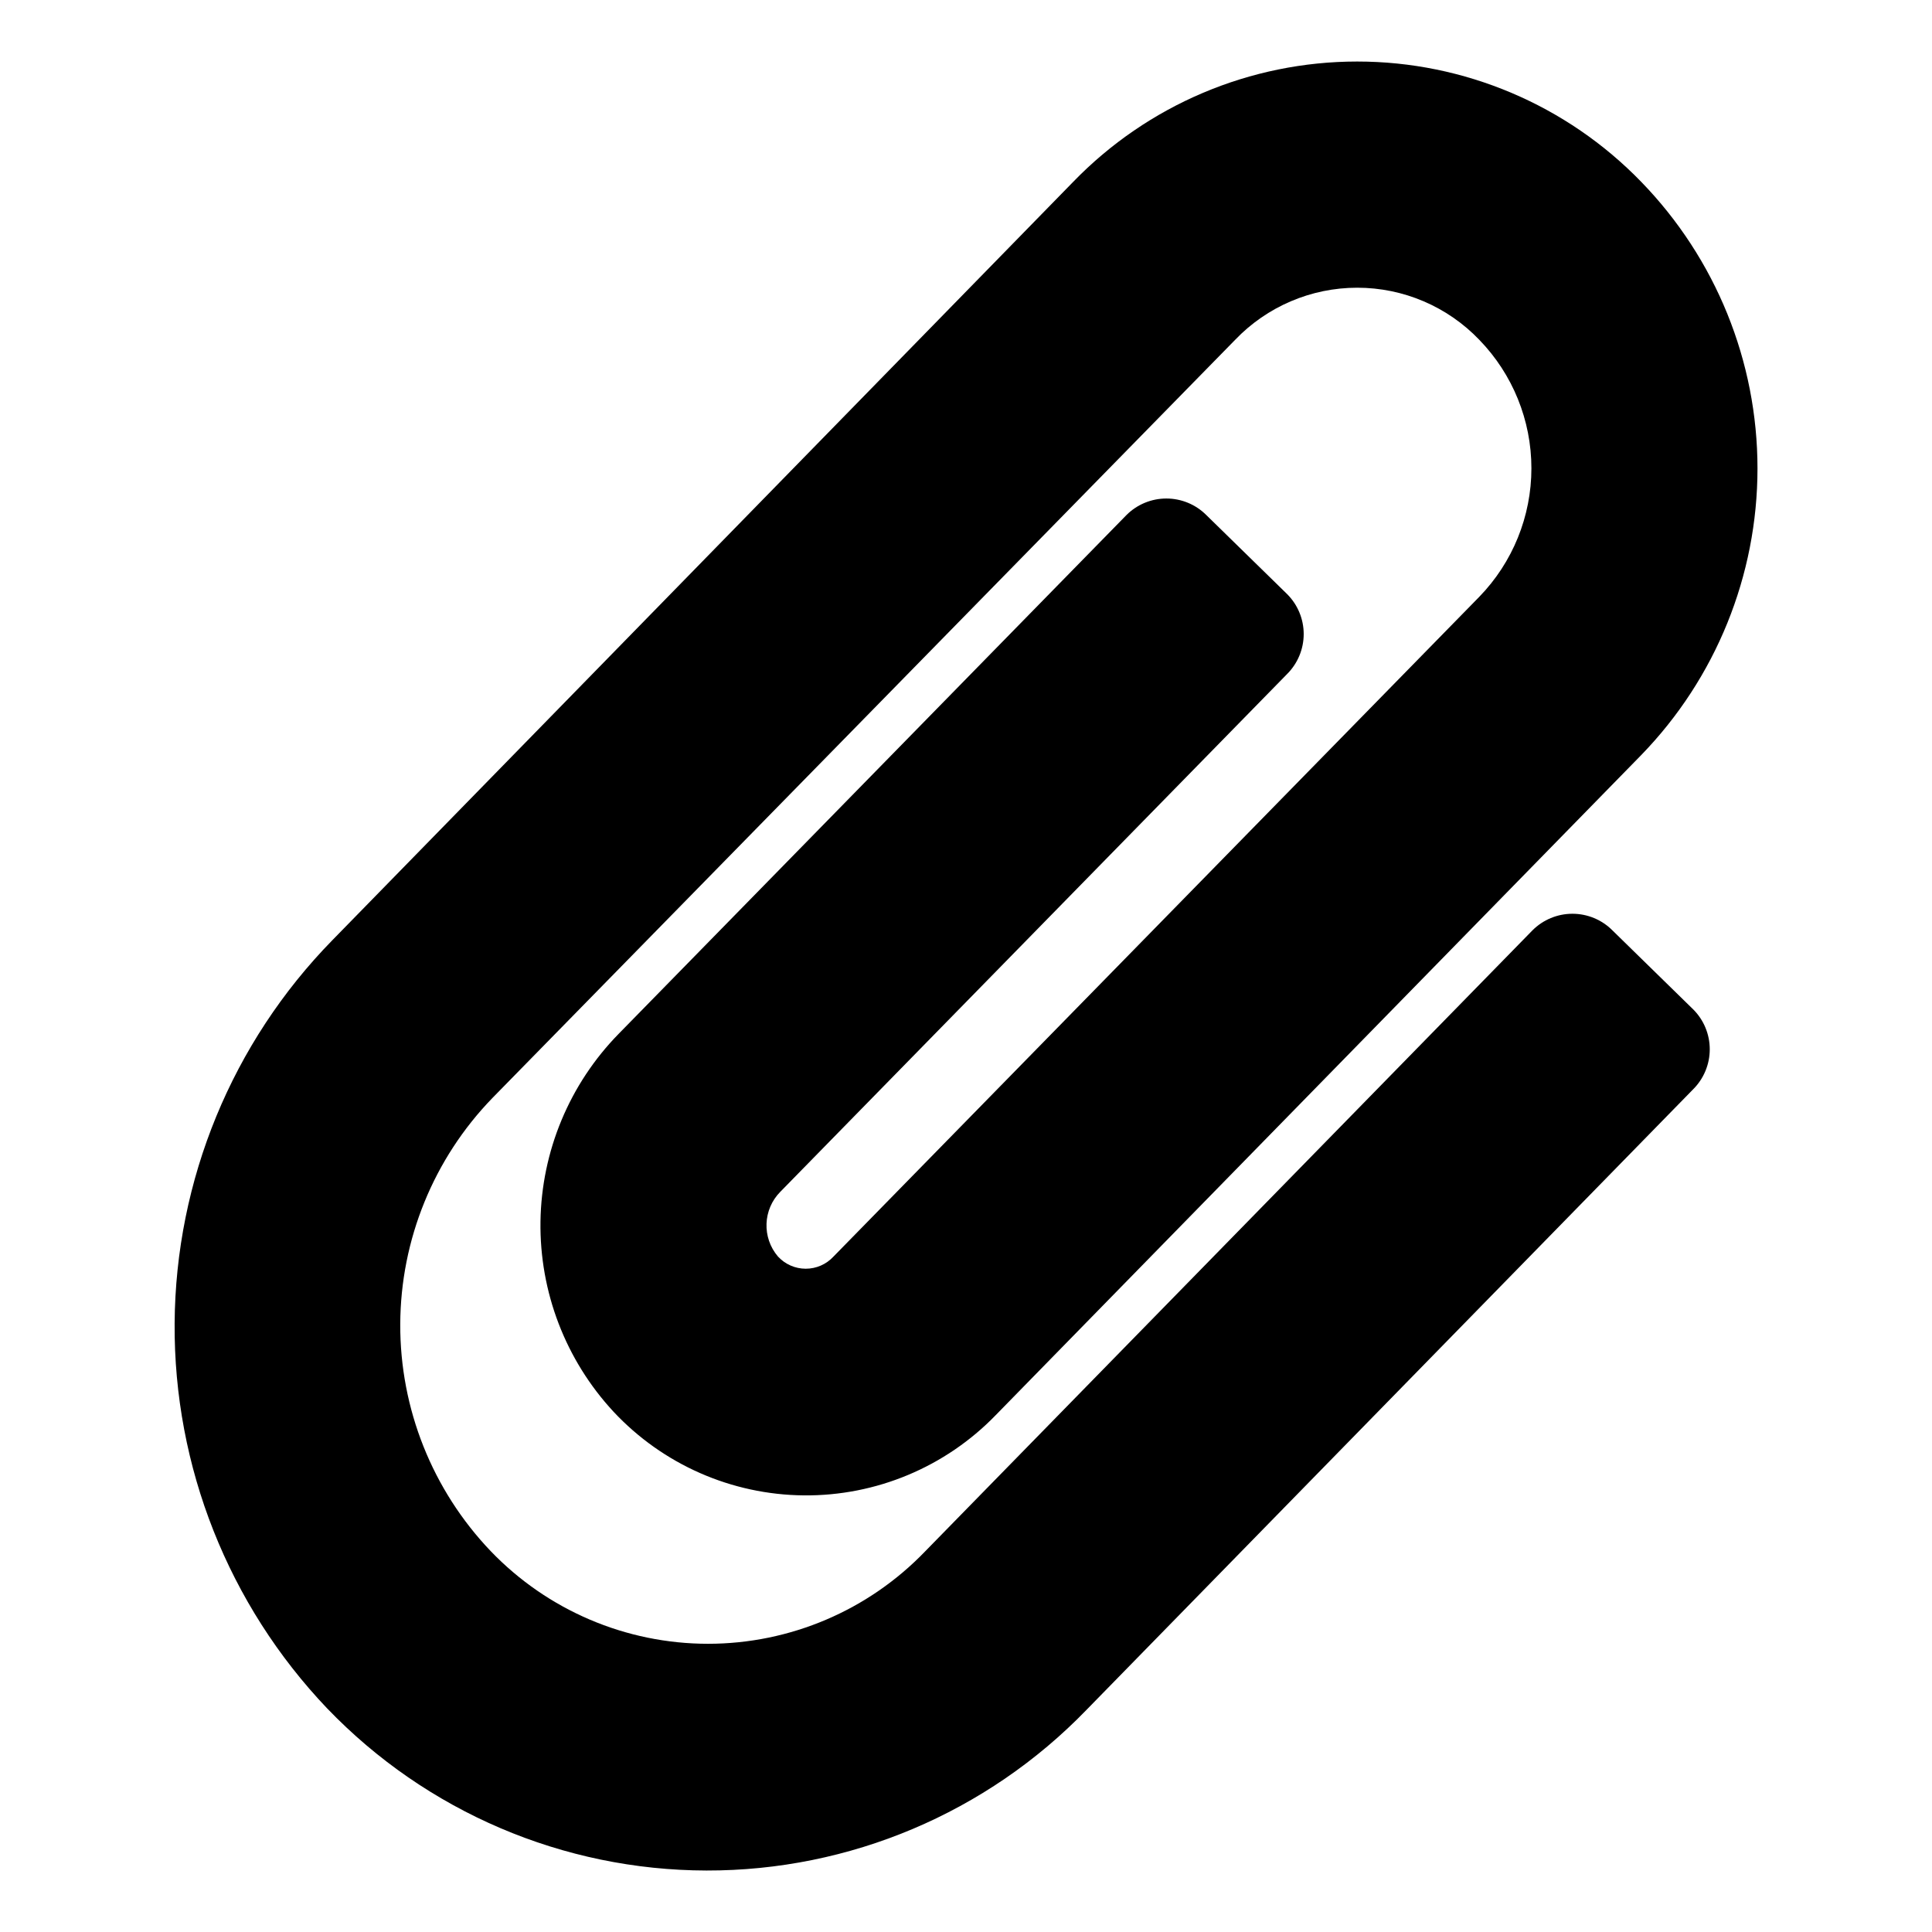
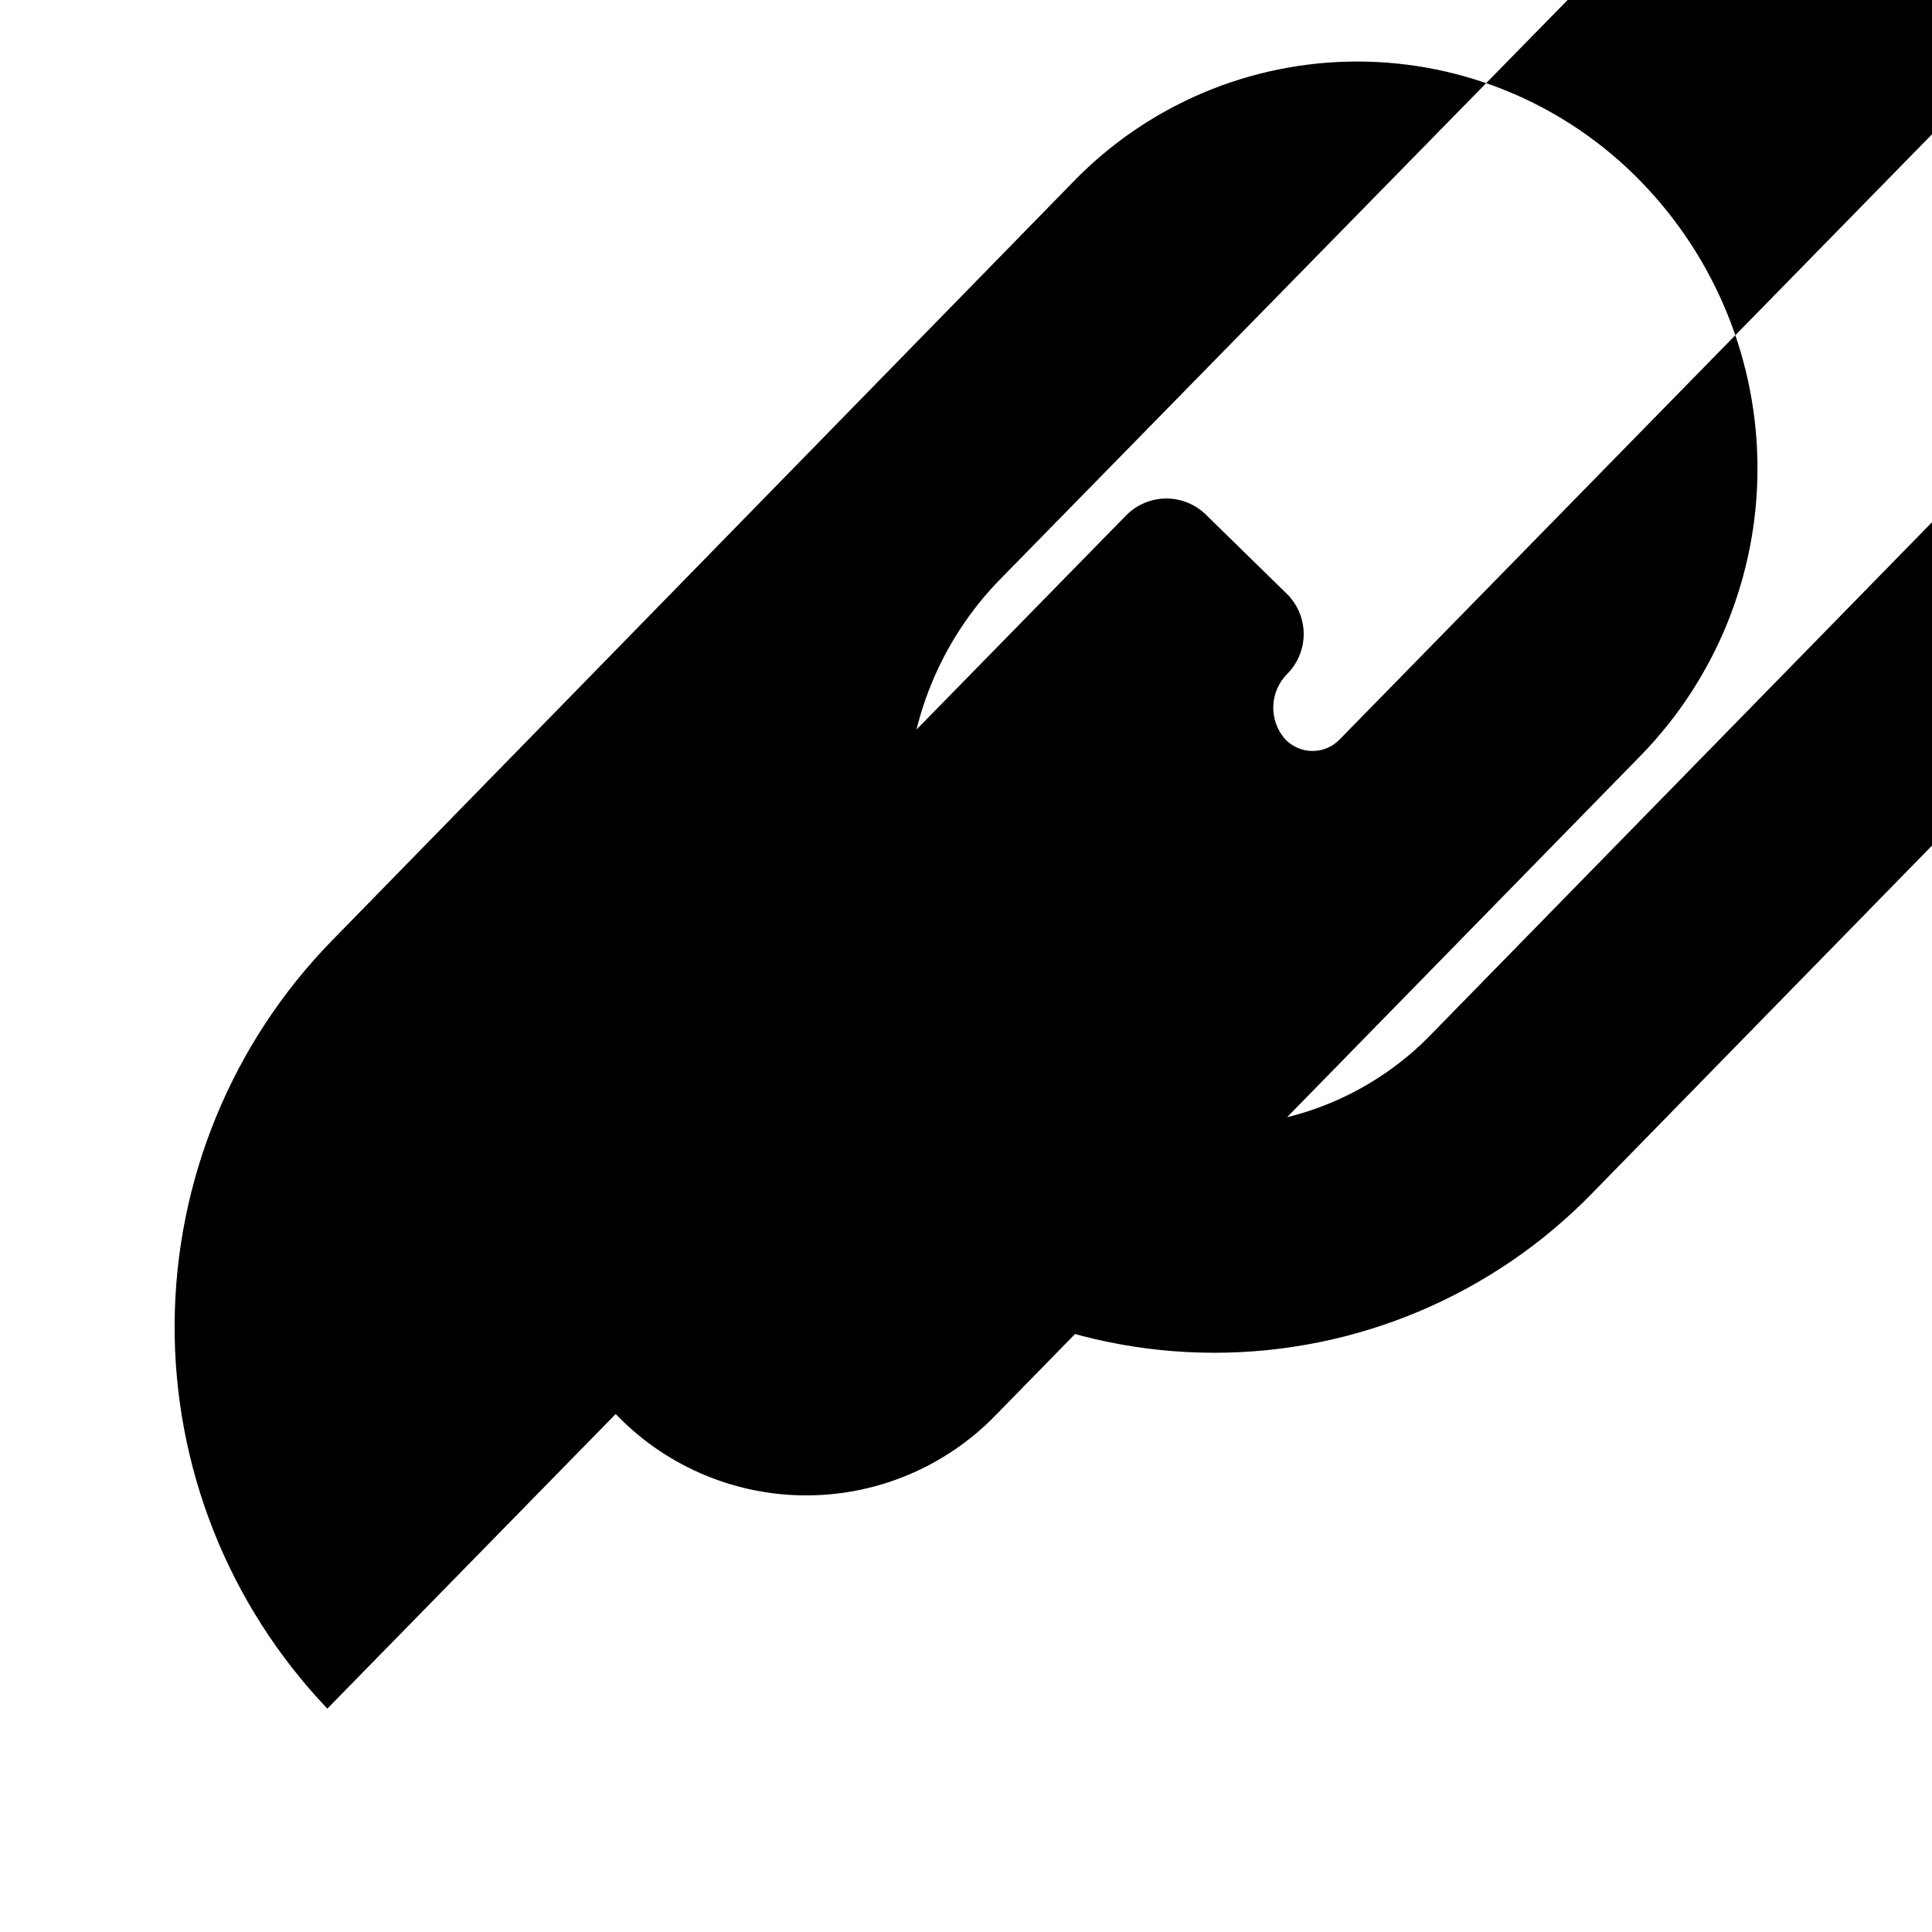
<svg xmlns="http://www.w3.org/2000/svg" fill="#000000" width="800px" height="800px" version="1.1" viewBox="144 144 512 512">
-   <path d="m230.75 596.8c-26.211-27.504-40.723-64.105-40.473-102.1 0.25-37.988 15.238-74.398 41.812-101.55l196.33-200.97c19.734-20.371 46.891-31.875 75.254-31.875 28.367 0 55.52 11.504 75.258 31.875 19.766 20.348 30.82 47.598 30.82 75.965s-11.055 55.617-30.82 75.965l-171.06 174.92c-13.324 13.754-31.711 21.441-50.859 21.262-19.148-0.18-37.387-8.207-50.453-22.207-12.672-13.676-19.59-31.707-19.328-50.348 0.266-18.645 7.691-36.469 20.742-49.785l134.54-137.45c2.805-2.812 6.613-4.391 10.586-4.391s7.785 1.578 10.59 4.391l21.41 20.941c2.812 2.805 4.394 6.613 4.394 10.586s-1.582 7.785-4.394 10.59l-134.3 137.21c-4.641 4.688-4.918 12.148-0.629 17.164 1.895 2.059 4.562 3.231 7.359 3.231 2.801 0 5.469-1.172 7.363-3.231l171.14-174.84c8.852-9.121 13.805-21.332 13.805-34.047 0-12.711-4.953-24.922-13.805-34.047-8.449-8.824-20.137-13.812-32.355-13.812-12.215 0-23.902 4.988-32.352 13.812l-196.8 200.89c-15.602 16.074-24.367 37.57-24.457 59.969-0.086 22.402 8.508 43.965 23.984 60.16 15.051 15.68 35.848 24.543 57.582 24.543 21.738 0 42.531-8.863 57.586-24.543l160.9-164.53c2.809-2.812 6.617-4.391 10.59-4.391 3.973 0 7.781 1.578 10.586 4.391l21.41 20.941h0.004c2.812 2.805 4.391 6.613 4.391 10.586s-1.578 7.785-4.391 10.59l-160.83 164.52c-26.387 27.25-62.719 42.598-100.65 42.523-37.93-0.074-74.199-15.566-100.48-42.914z" />
+   <path d="m230.75 596.8c-26.211-27.504-40.723-64.105-40.473-102.1 0.25-37.988 15.238-74.398 41.812-101.55l196.33-200.97c19.734-20.371 46.891-31.875 75.254-31.875 28.367 0 55.52 11.504 75.258 31.875 19.766 20.348 30.82 47.598 30.82 75.965s-11.055 55.617-30.82 75.965l-171.06 174.92c-13.324 13.754-31.711 21.441-50.859 21.262-19.148-0.18-37.387-8.207-50.453-22.207-12.672-13.676-19.59-31.707-19.328-50.348 0.266-18.645 7.691-36.469 20.742-49.785l134.54-137.45c2.805-2.812 6.613-4.391 10.586-4.391s7.785 1.578 10.59 4.391l21.41 20.941c2.812 2.805 4.394 6.613 4.394 10.586s-1.582 7.785-4.394 10.59c-4.641 4.688-4.918 12.148-0.629 17.164 1.895 2.059 4.562 3.231 7.359 3.231 2.801 0 5.469-1.172 7.363-3.231l171.14-174.84c8.852-9.121 13.805-21.332 13.805-34.047 0-12.711-4.953-24.922-13.805-34.047-8.449-8.824-20.137-13.812-32.355-13.812-12.215 0-23.902 4.988-32.352 13.812l-196.8 200.89c-15.602 16.074-24.367 37.57-24.457 59.969-0.086 22.402 8.508 43.965 23.984 60.16 15.051 15.68 35.848 24.543 57.582 24.543 21.738 0 42.531-8.863 57.586-24.543l160.9-164.53c2.809-2.812 6.617-4.391 10.59-4.391 3.973 0 7.781 1.578 10.586 4.391l21.41 20.941h0.004c2.812 2.805 4.391 6.613 4.391 10.586s-1.578 7.785-4.391 10.59l-160.83 164.52c-26.387 27.25-62.719 42.598-100.65 42.523-37.93-0.074-74.199-15.566-100.48-42.914z" />
</svg>